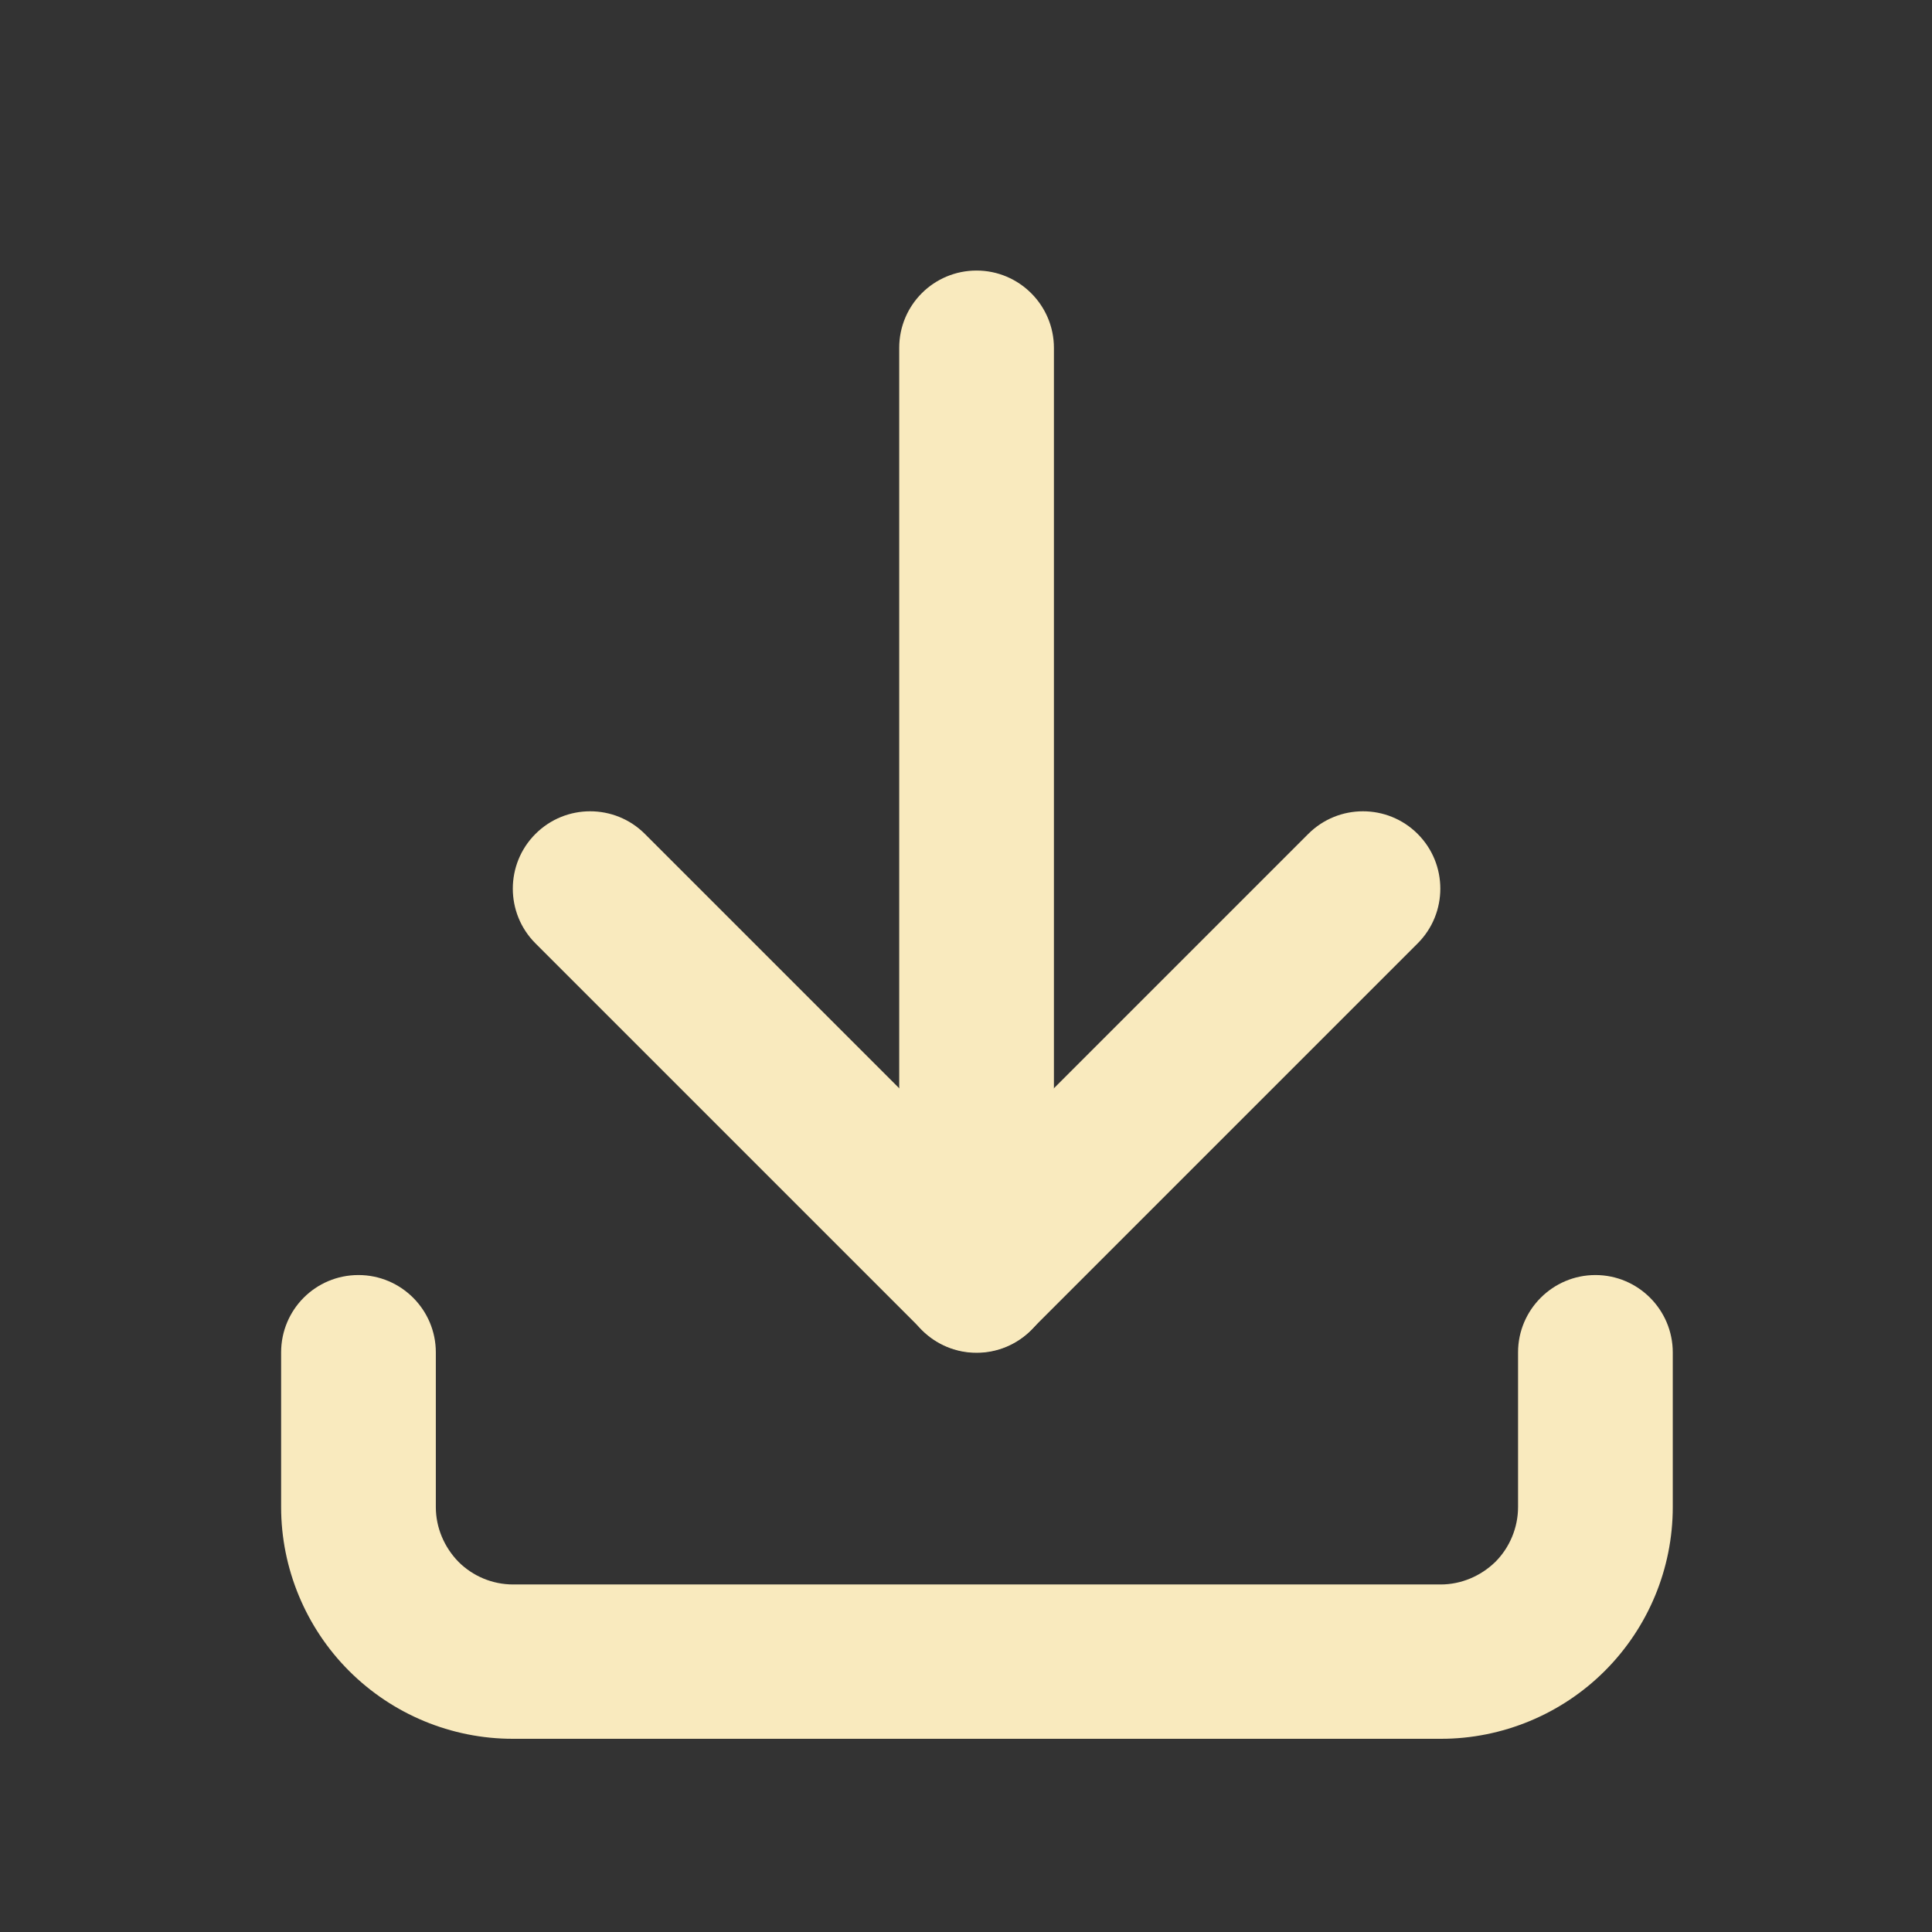
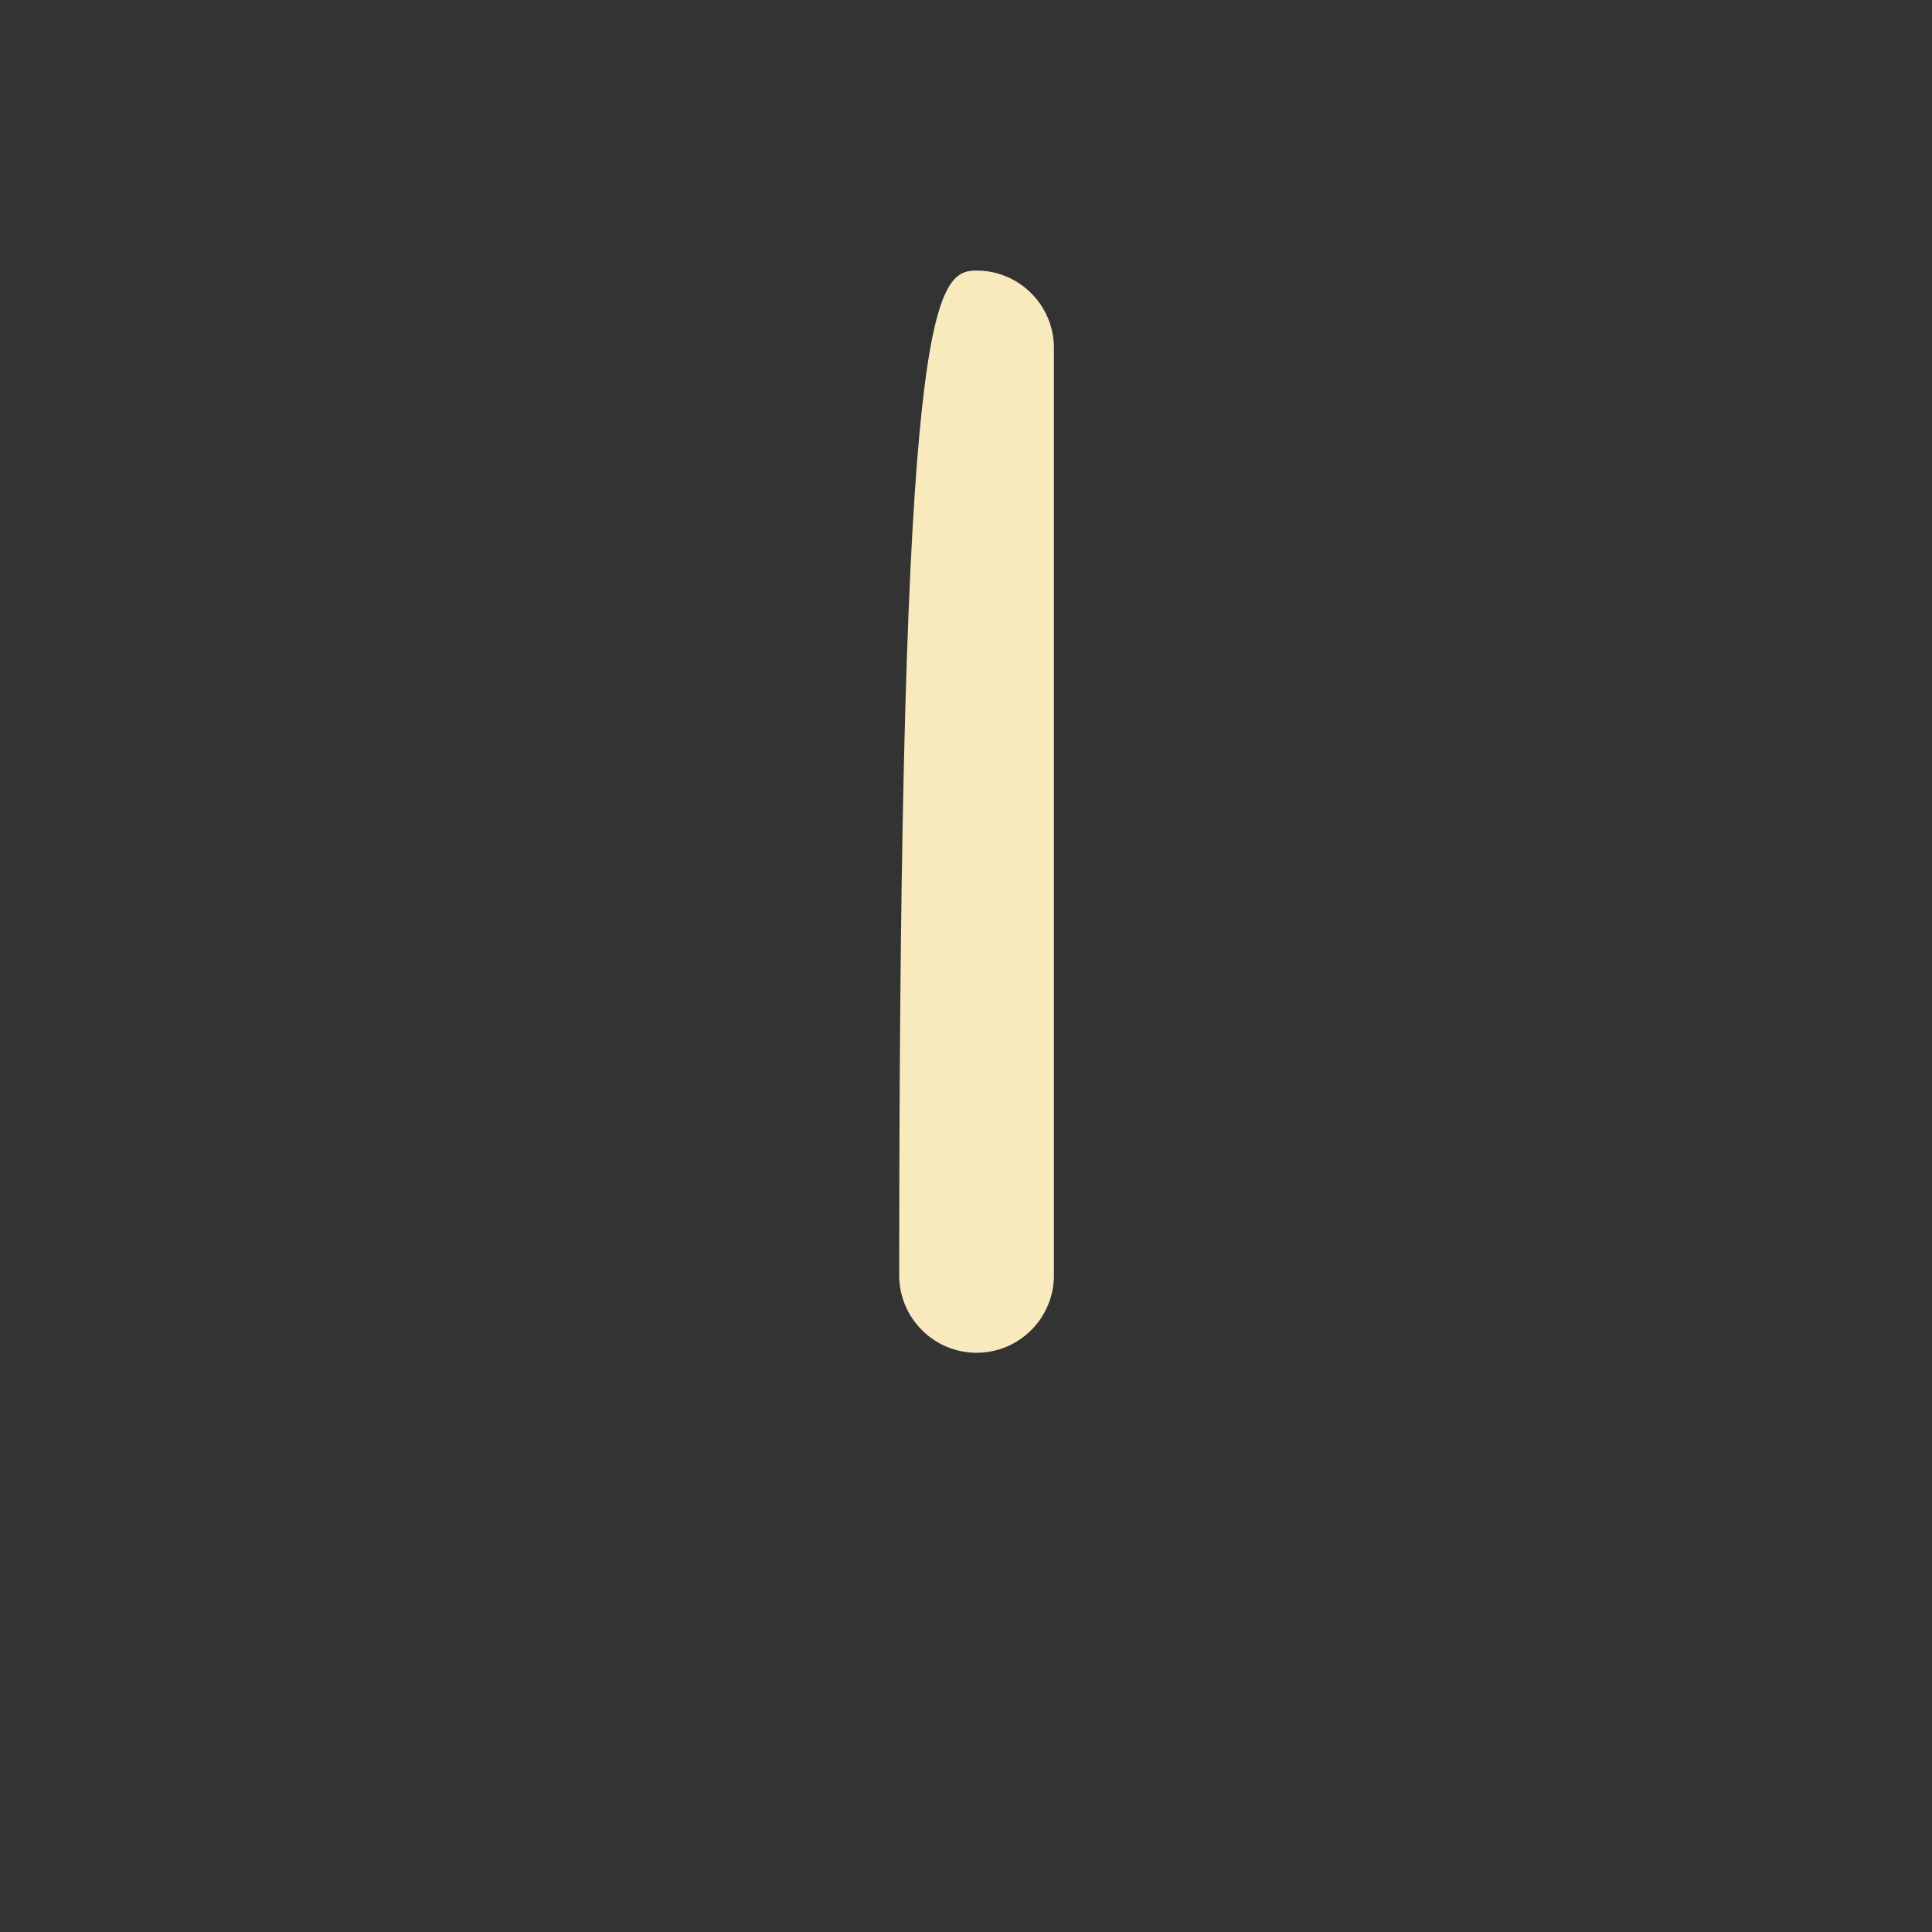
<svg xmlns="http://www.w3.org/2000/svg" version="1.1" id="Слой_1" x="0px" y="0px" viewBox="0 0 512 512" style="enable-background:new 0 0 512 512;" xml:space="preserve">
  <rect x="0" y="0" width="512" height="512" fill="#333333" stroke="none" />
  <style type="text/css"> .st0{fill-rule:evenodd;clip-rule:evenodd;fill:#F9EABE;} </style>
  <g>
-     <path class="st0" d="M95,337.9c11.3,0,20.5,9.2,20.5,20.5v41c0,5.4,2.2,10.6,6,14.5h0c3.8,3.8,9,6,14.5,6h245.8 c5.4,0,10.6-2.2,14.5-6c3.8-3.8,6-9.1,6-14.5v-41c0-11.3,9.2-20.5,20.5-20.5s20.5,9.2,20.5,20.5v41c0,16.3-6.5,31.9-18,43.4 c-11.5,11.5-27.2,18-43.4,18H135.9c-16.3,0-31.9-6.5-43.4-18c-11.5-11.5-18-27.2-18-43.4v-41C74.5,347.1,83.6,337.9,95,337.9z" />
-     <path class="st0" d="M141.9,221c8-8,21-8,29,0l87.9,87.9l87.9-87.9c8-8,21-8,29,0c8,8,8,21,0,29L273.3,352.4c-8,8-21,8-29,0 L141.9,250C133.9,242,133.9,229,141.9,221z" />
-     <path class="st0" d="M258.8,71.7c11.3,0,20.5,9.2,20.5,20.5v245.8c0,11.3-9.2,20.5-20.5,20.5c-11.3,0-20.5-9.2-20.5-20.5V92.2 C238.3,80.8,247.5,71.7,258.8,71.7z" />
+     <path class="st0" d="M258.8,71.7c11.3,0,20.5,9.2,20.5,20.5v245.8c0,11.3-9.2,20.5-20.5,20.5c-11.3,0-20.5-9.2-20.5-20.5C238.3,80.8,247.5,71.7,258.8,71.7z" />
  </g>
</svg>